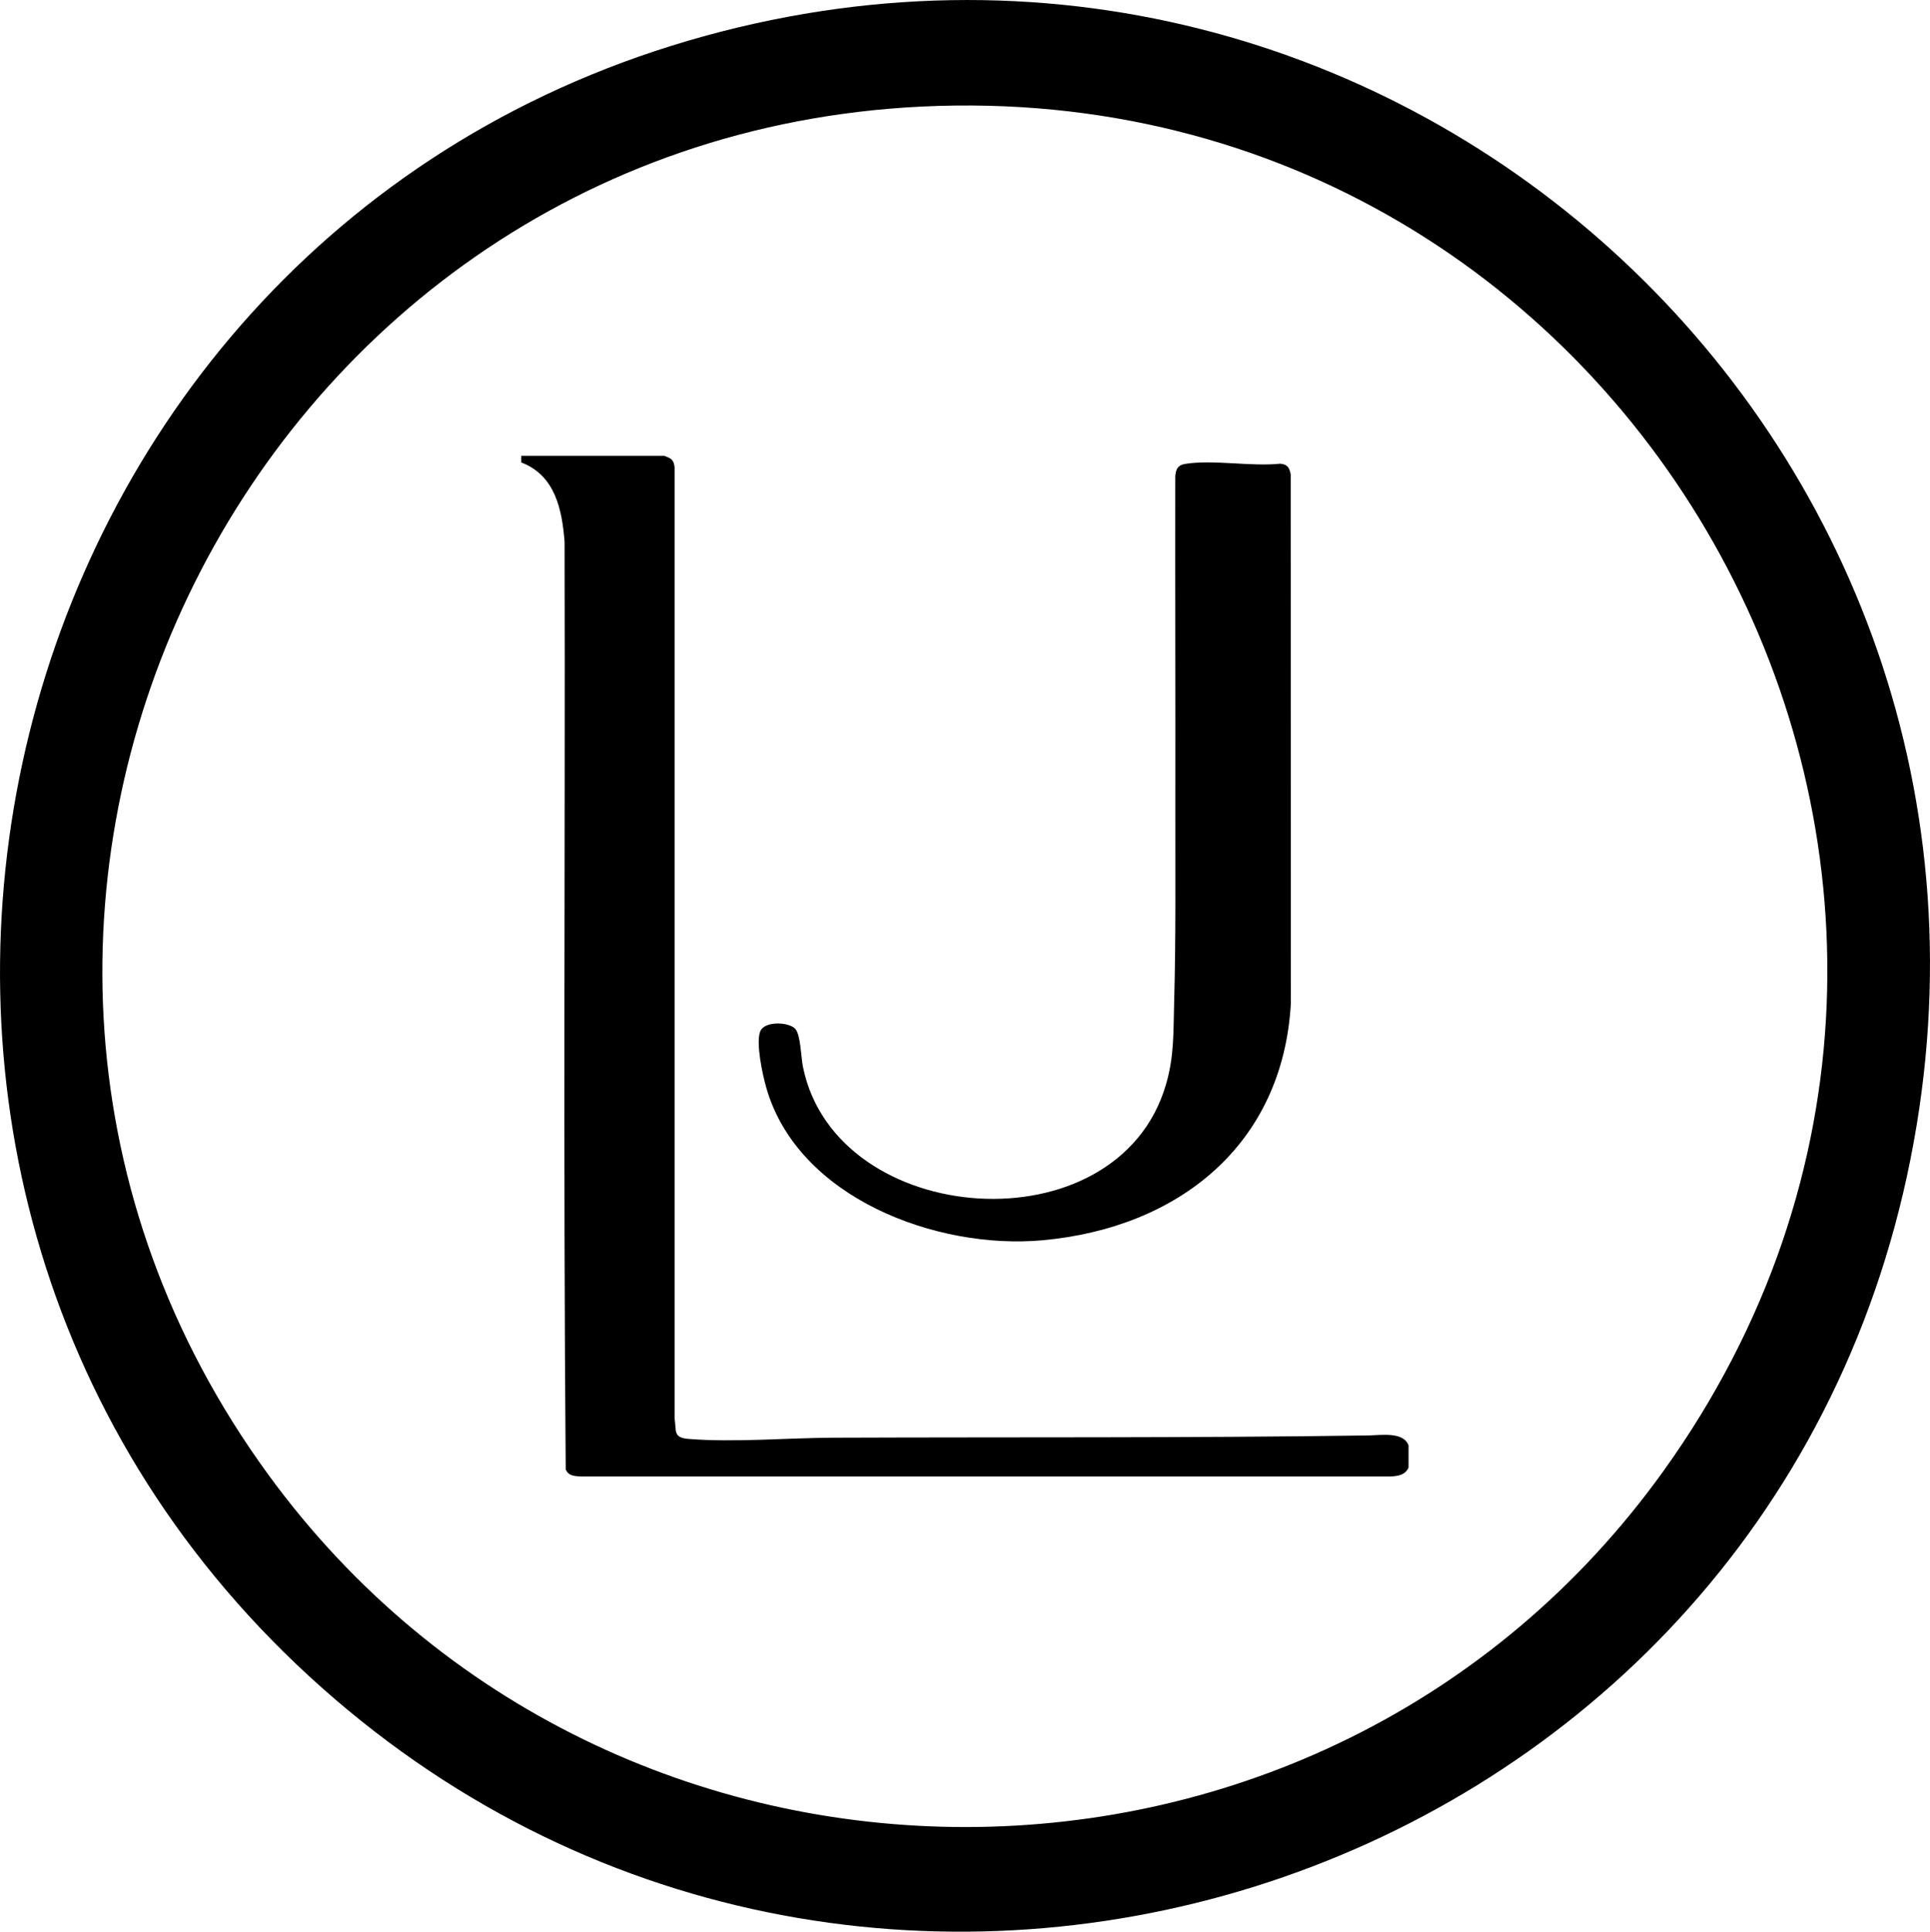
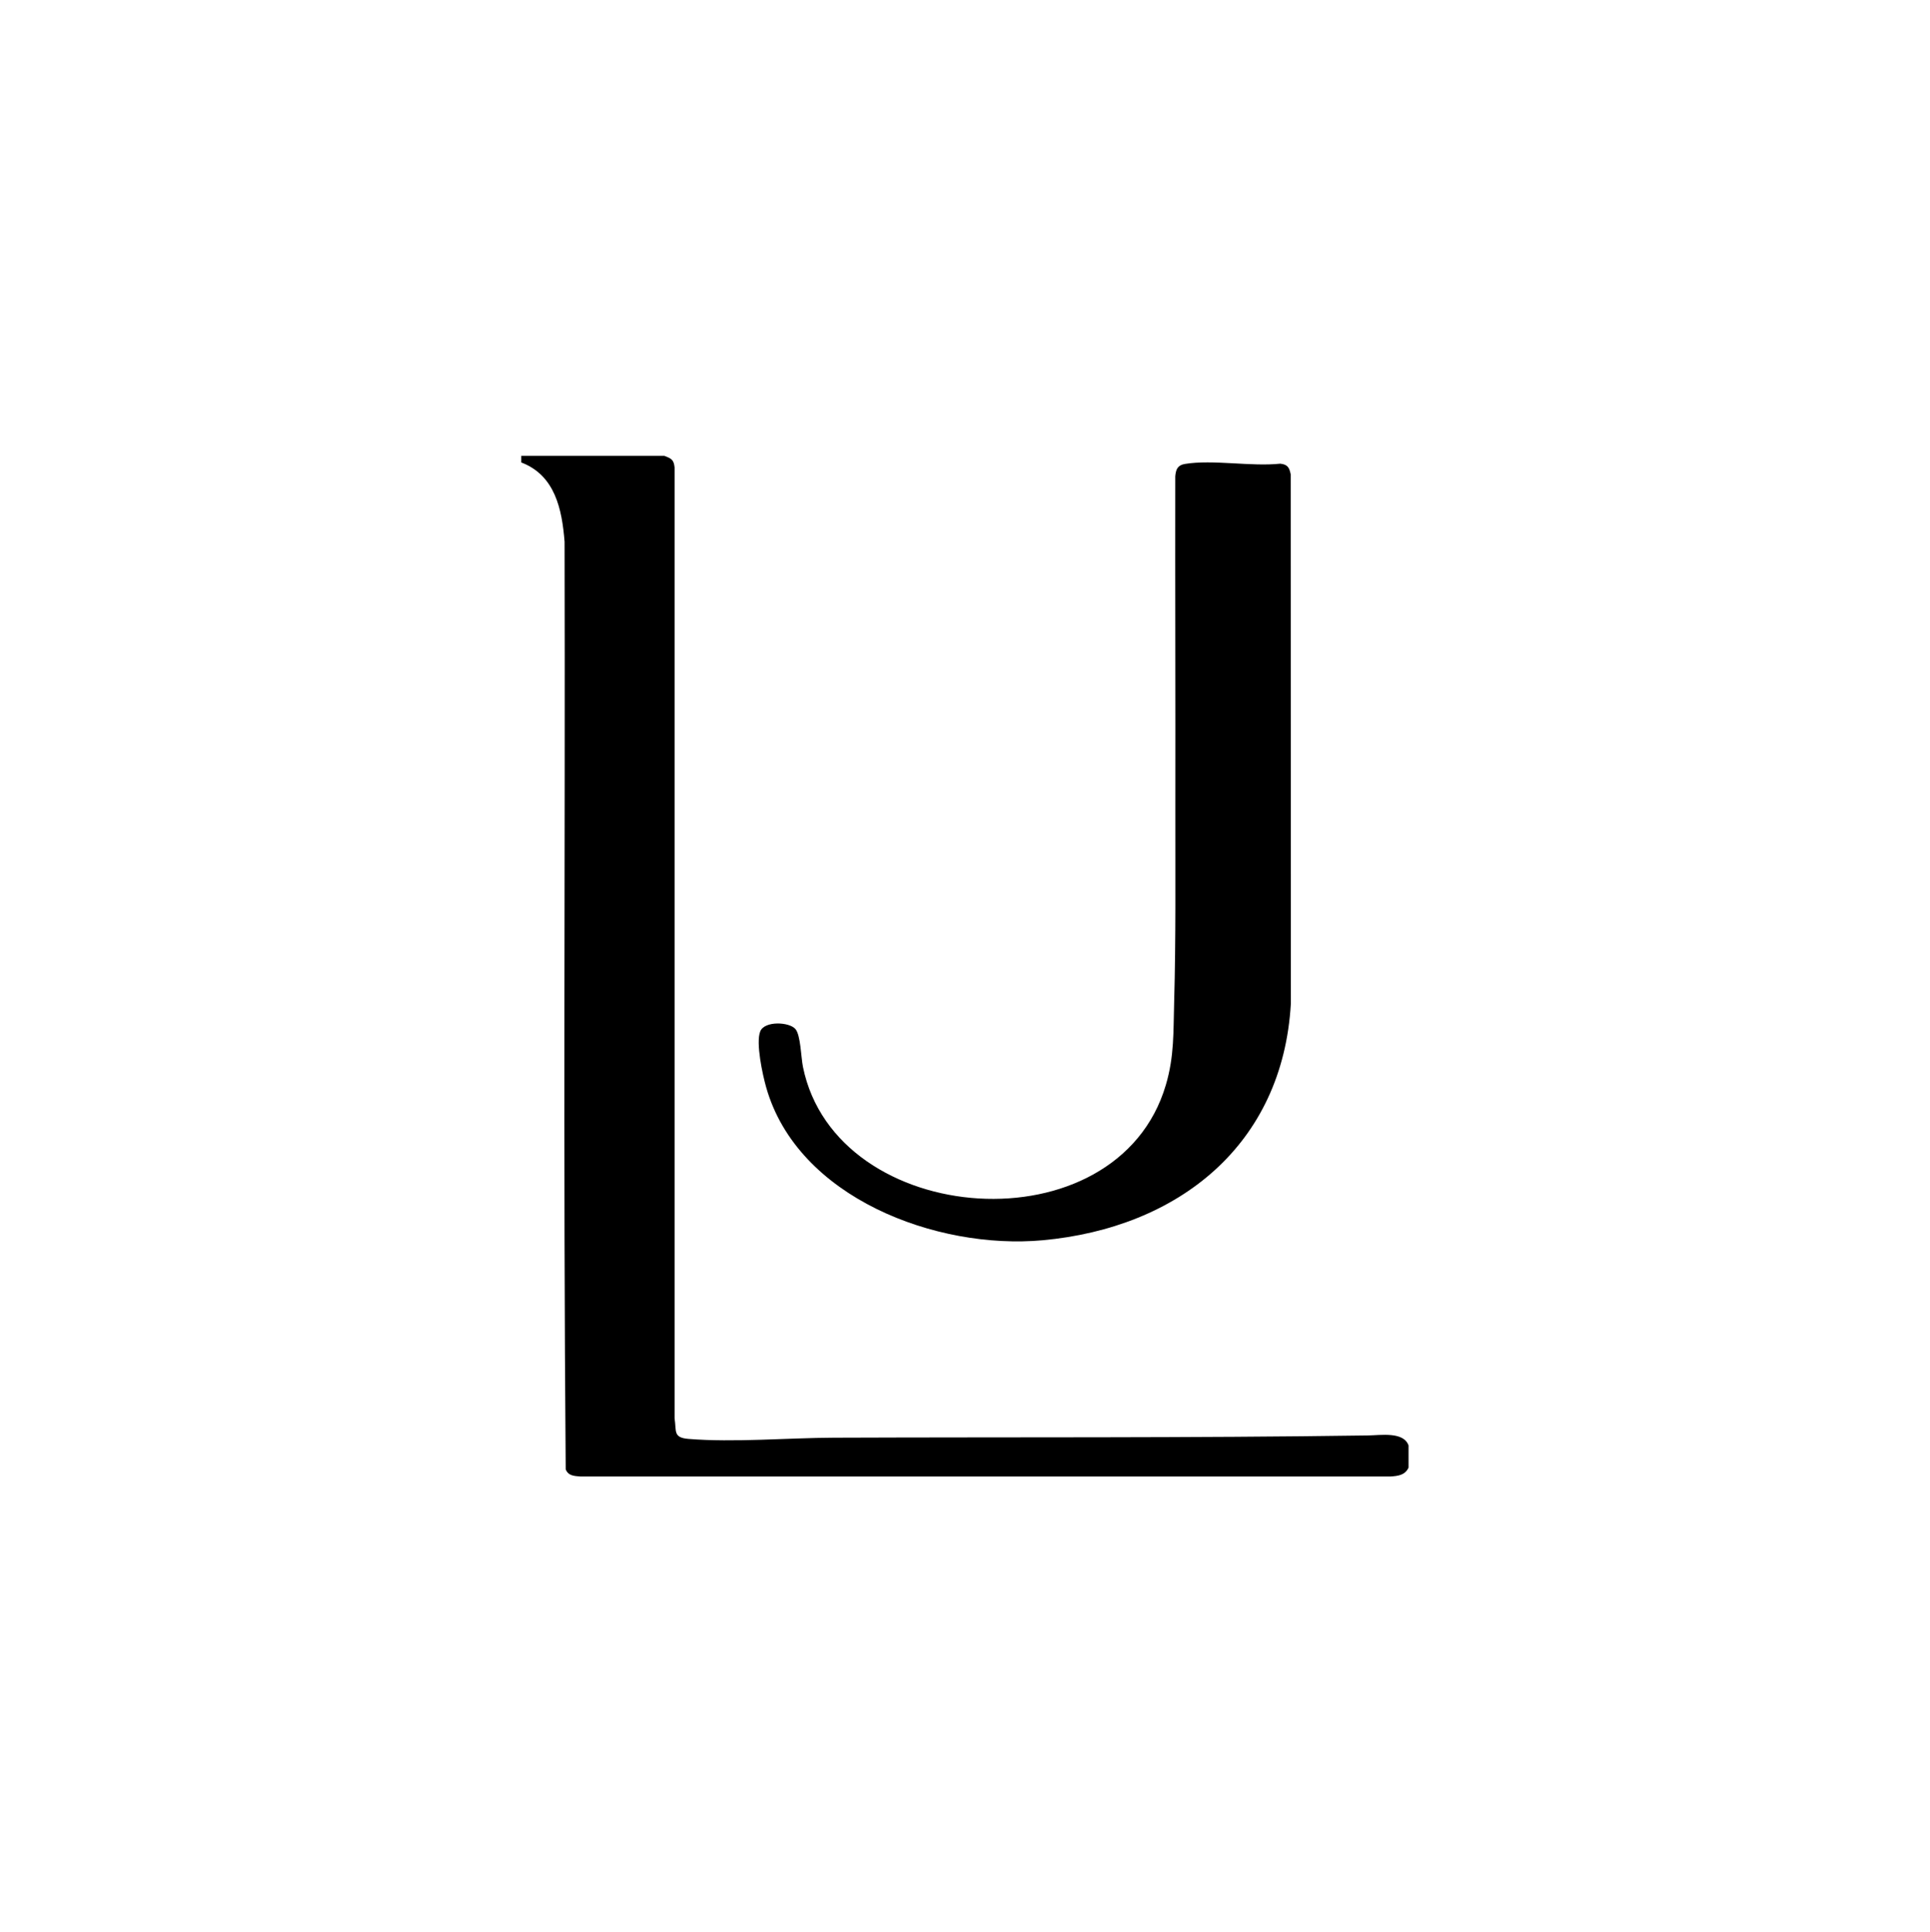
<svg xmlns="http://www.w3.org/2000/svg" viewBox="0 0 223.7 223.84" data-name="Layer 1" id="Layer_1">
-   <path d="M35.82,194.23C-27.73,135.81-2.81,28.93,79.76,4.72c82.27-24.13,159.39,48.02,141.27,131.56-18.22,83.99-121.76,116.28-185.21,57.95ZM106.81,12.35C27.89,16.19-15.63,106.79,31.09,170.87c39.77,54.54,122.27,54.52,161.71-.4,48.88-68.06-2.54-162.17-86-158.12Z" />
  <g>
    <path d="M77.02,52.83c.79.3,1.08.44,1.17,1.34v110.19c.23,1.5-.19,2.23,1.6,2.38,5.28.43,11.51-.12,16.86-.14,20.64-.08,41.29.04,61.91-.26,1.47-.02,4.13-.47,4.7,1.16v2.57c-.41.88-1.22.97-2.12,1.03h-93.84c-.73-.06-1.44-.07-1.73-.84-.3-35.8-.05-71.66-.13-107.48-.3-3.77-1.1-7.7-5.02-9.19v-.77h16.6Z" />
    <path d="M137.35,53.76c3.21-.53,7.69.33,11.04-.03.84.09,1.05.44,1.21,1.23l.02,61.32c-.94,16.41-13.04,26-28.77,27.44-12.27,1.12-28.42-4.9-32.05-17.74-.41-1.45-1.22-5.15-.68-6.47.5-1.23,3.35-1.1,4.07-.27.62.71.65,3.29.88,4.4,3.83,18.77,36.44,21.17,42.06,2.08.99-3.35.86-6.17.96-9.58.21-7.44.13-14.91.14-22.37.02-12.82-.03-25.71-.01-38.57.07-.81.27-1.3,1.13-1.44Z" />
  </g>
</svg>